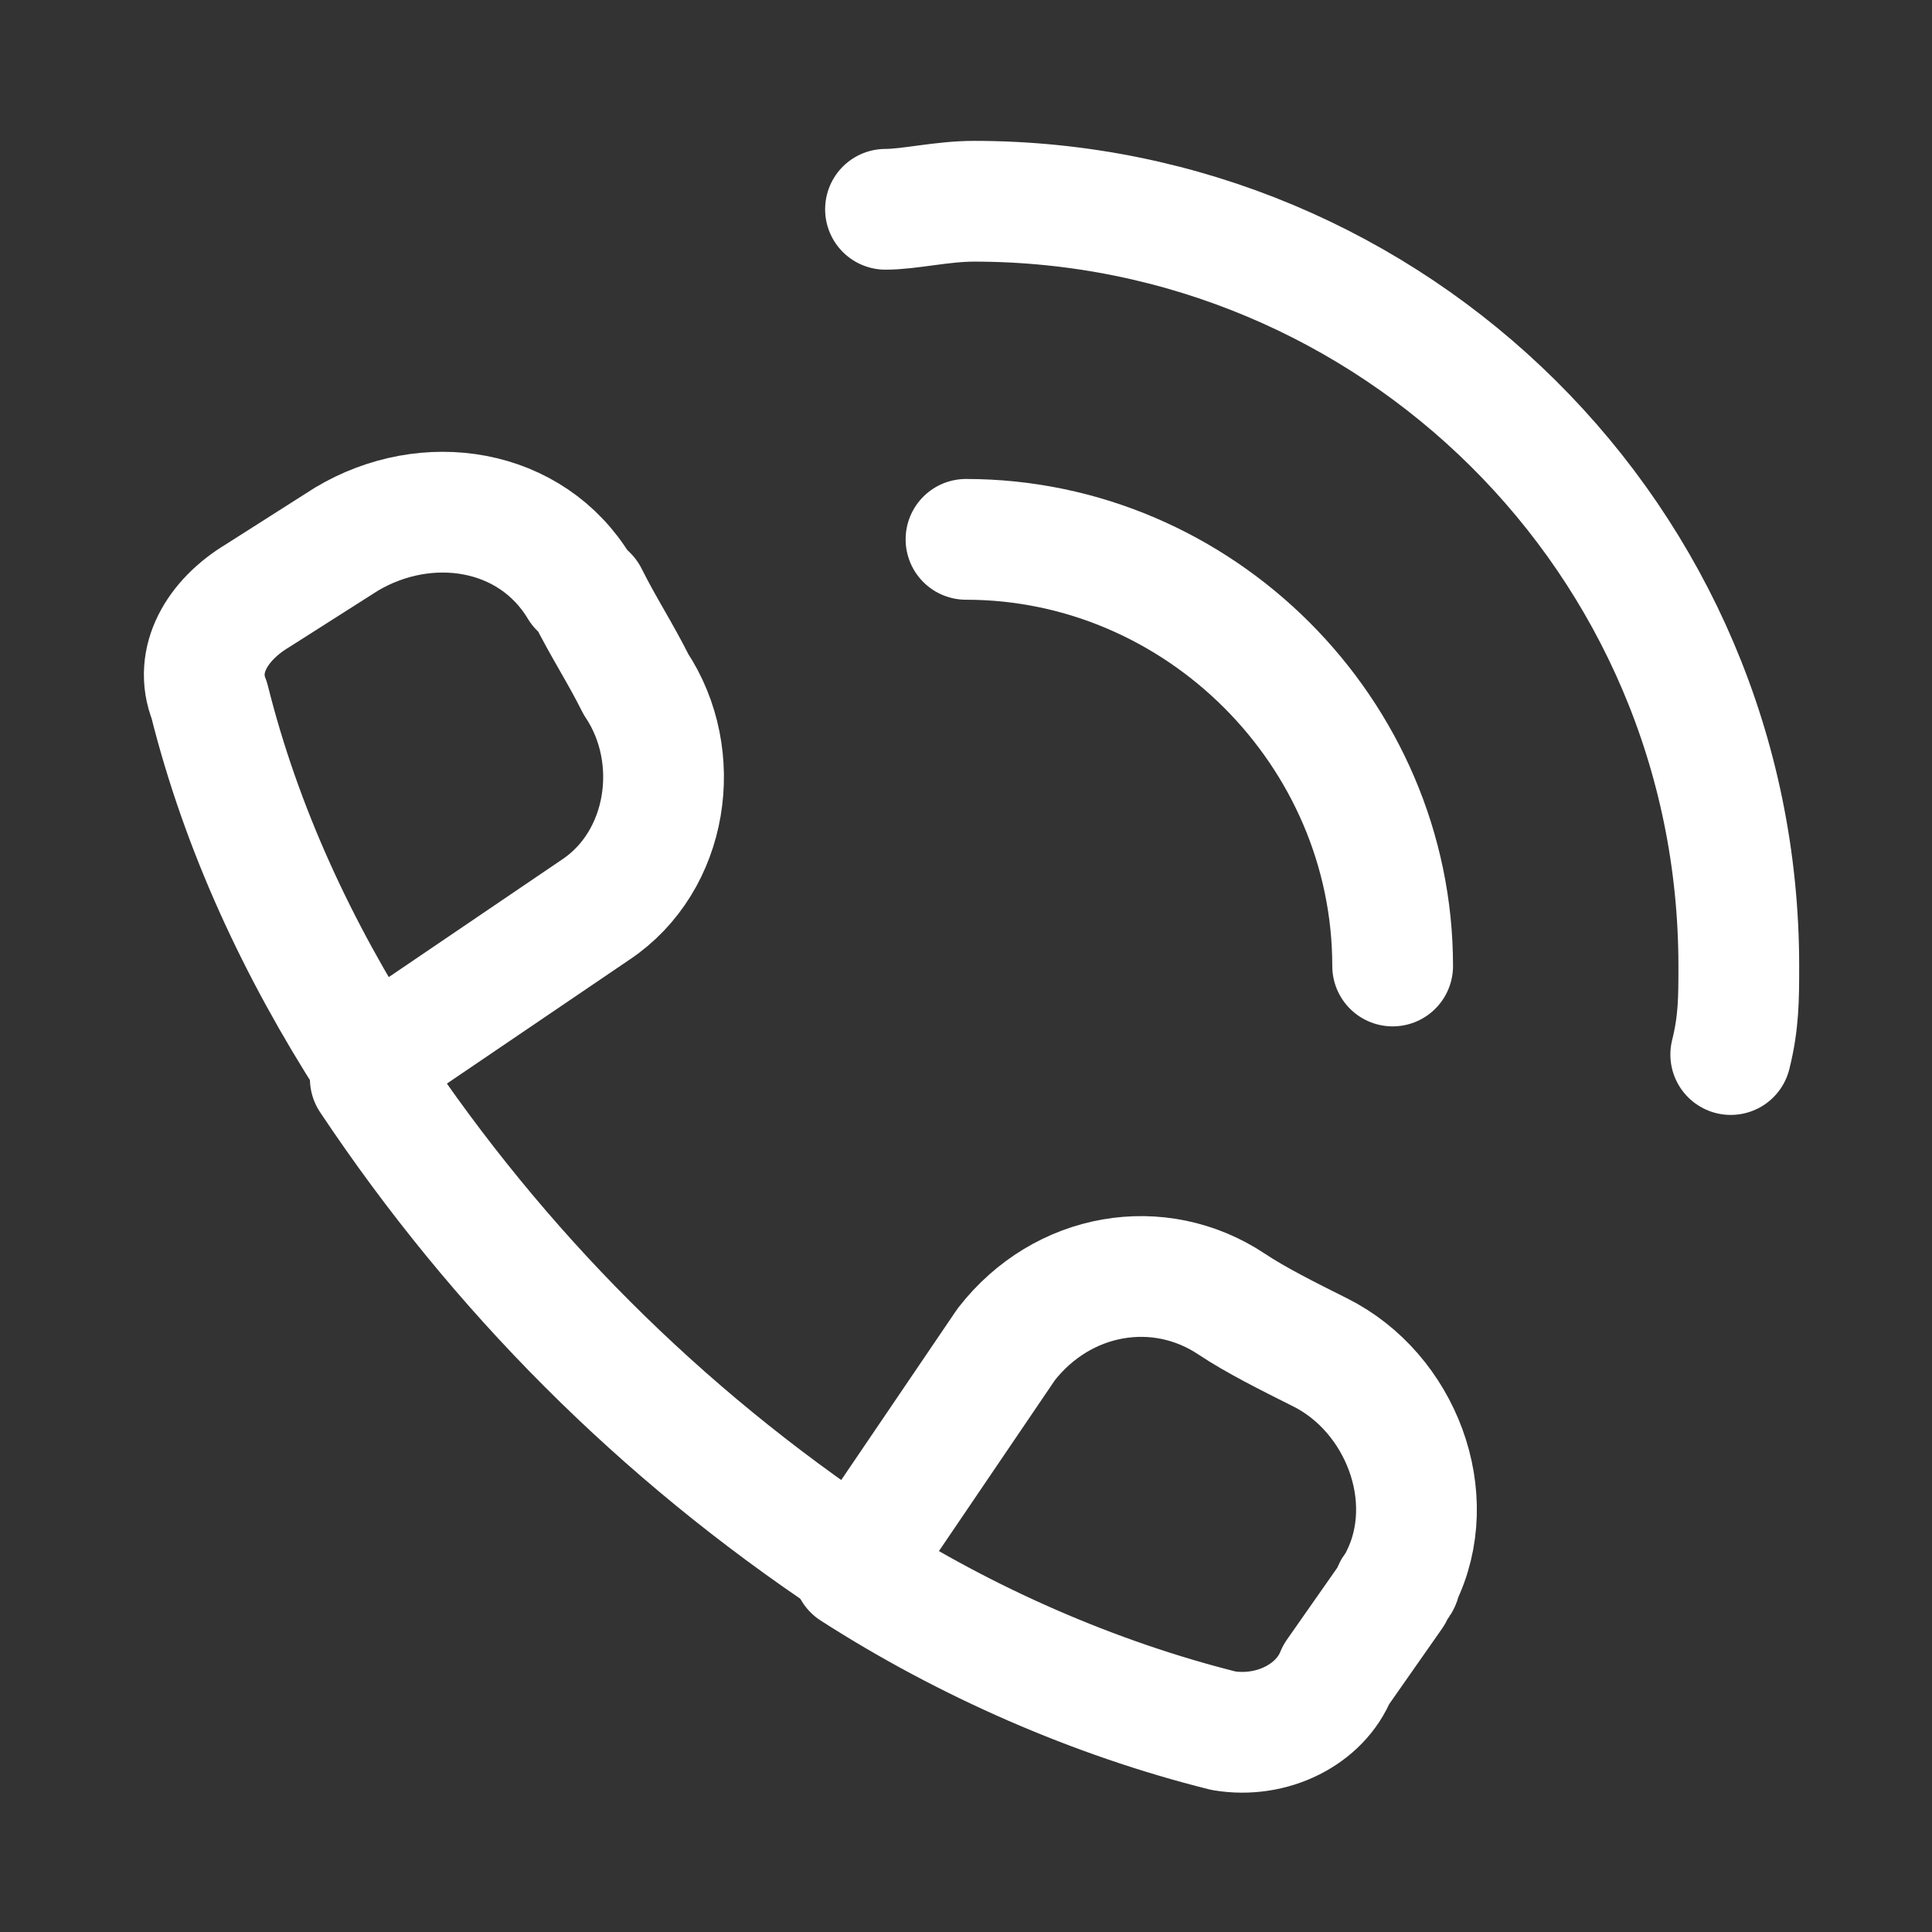
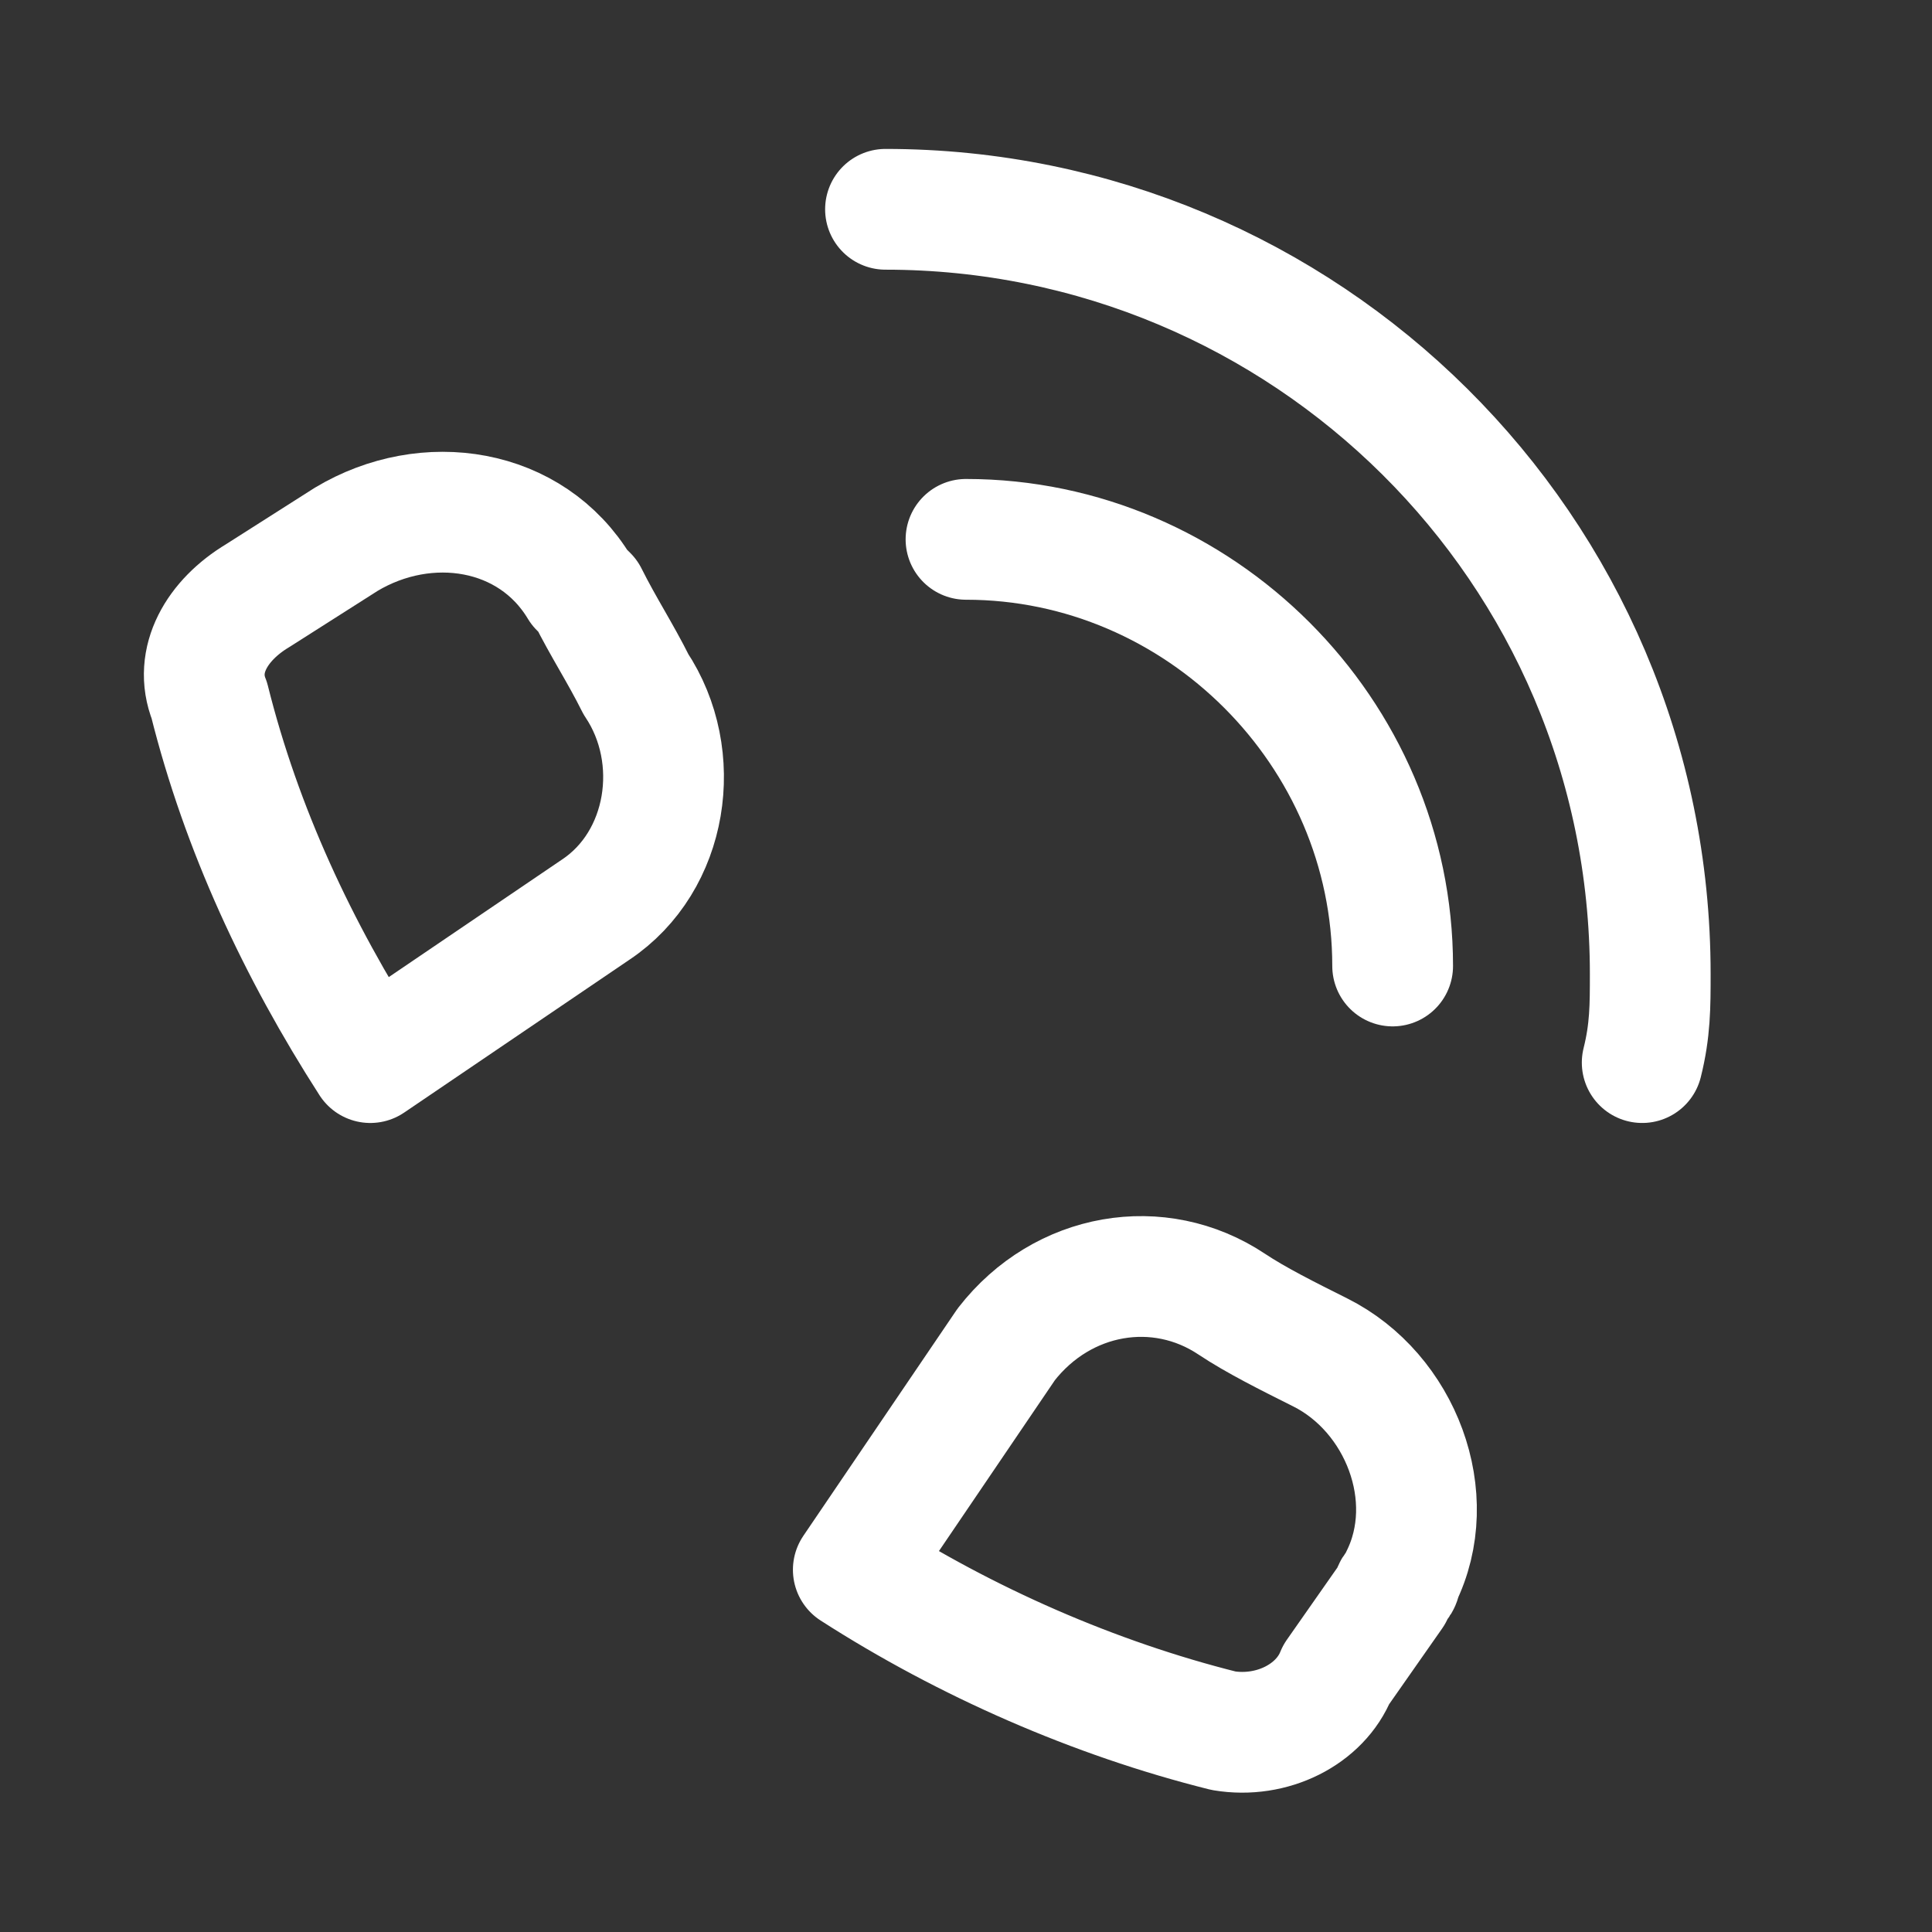
<svg xmlns="http://www.w3.org/2000/svg" version="1.1" id="Layer_1" x="0px" y="0px" width="24px" height="24px" viewBox="0 0 24 24" style="enable-background:new 0 0 24 24;" xml:space="preserve">
  <rect x="0" y="0" width="24" height="24" fill="#333333" stroke="none" />
  <style type="text/css">
	.st0{fill:none;stroke:#FFFFFF;stroke-width:1.5;stroke-linecap:round;stroke-linejoin:round;stroke-miterlimit:133.333;}
</style>
  <path id="secondary" class="st0" d="M12,6.7c2.9,0,5.3,2.4,5.3,5.3" />
-   <path id="secondary-2" class="st0" d="M11,2.6c0.3,0,0.7-0.1,1.1-0.1c5.2,0,9.5,4.2,9.5,9.5c0,0.4,0,0.7-0.1,1.1" />
+   <path id="secondary-2" class="st0" d="M11,2.6c5.2,0,9.5,4.2,9.5,9.5c0,0.4,0,0.7-0.1,1.1" />
  <path id="primary" class="st0" d="M15.2,21.5c-1.6-0.4-3.2-1.1-4.6-2l1.9-2.8c0.7-0.9,1.9-1.1,2.8-0.5c0.3,0.2,0.7,0.4,1.1,0.6  c1,0.5,1.5,1.8,1,2.8c0,0.1-0.1,0.1-0.1,0.2l-0.7,1C16.4,21.3,15.8,21.6,15.2,21.5z M3.2,7.4l1.1-0.7c1-0.6,2.3-0.4,2.9,0.6  c0,0,0.1,0.1,0.1,0.1c0.2,0.4,0.4,0.7,0.6,1.1c0.6,0.9,0.4,2.2-0.5,2.8l-2.8,1.9c-0.9-1.4-1.6-2.9-2-4.5C2.4,8.2,2.7,7.7,3.2,7.4z" />
-   <path id="primary-2" class="st0" d="M4.6,13.4c0.8,1.2,1.7,2.3,2.7,3.3c1,1,2.1,1.9,3.3,2.7" />
</svg>